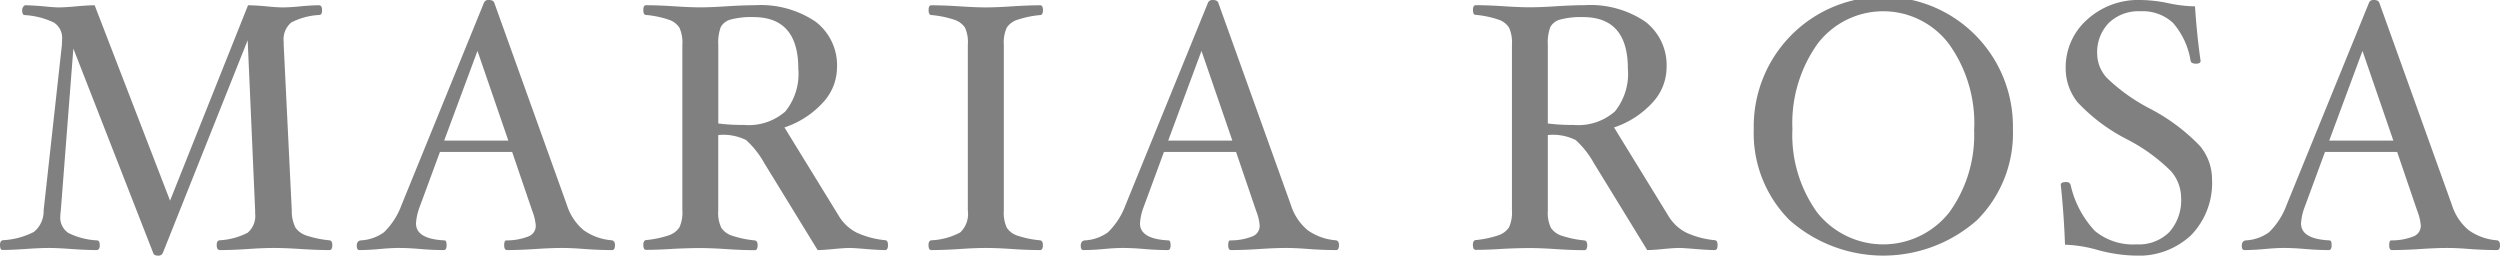
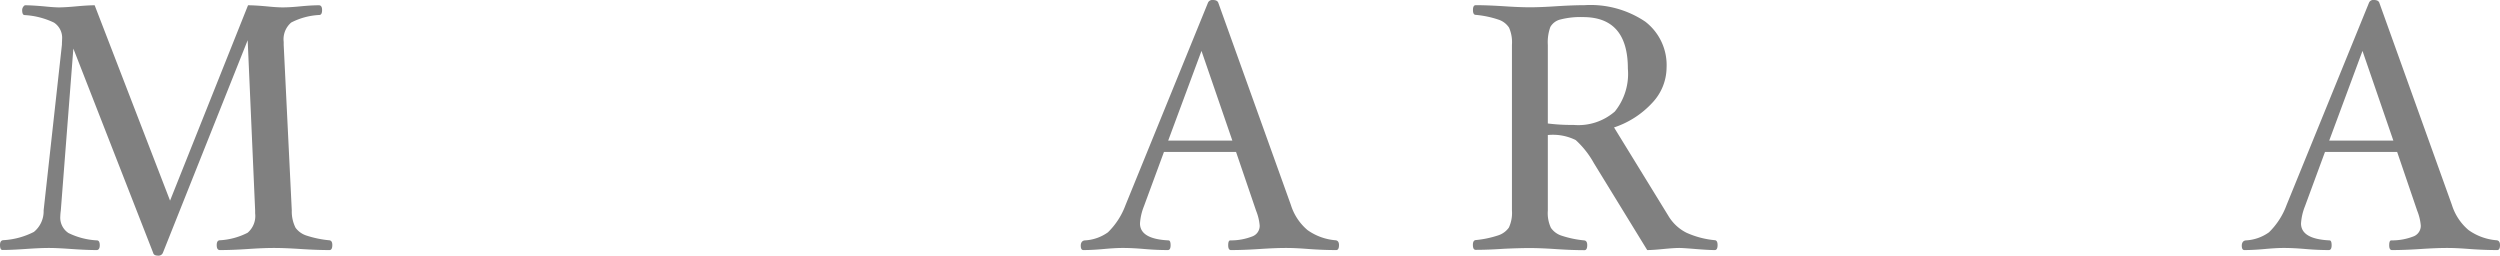
<svg xmlns="http://www.w3.org/2000/svg" viewBox="0 0 99.483 10.171">
  <defs>
    <style>.a{fill:gray;}</style>
  </defs>
  <title>アセット 10</title>
  <path class="a" d="M13.224,9.751c0,.131-.038.2-.113.2-.312,0-.693-.013-1.141-.042q-.642-.042-1.068-.042c-.283,0-.63.014-1.039.042-.429.029-.8.042-1.113.042-.084,0-.126-.065-.126-.2,0-.116.037-.18.112-.189a2.758,2.758,0,0,0,1.117-.3.874.874,0,0,0,.3-.771V8.379L9.856,1.6,6.482,10.06a.185.185,0,0,1-.2.111c-.107,0-.17-.037-.188-.111L2.919,1.933l-.5,6.452A1.922,1.922,0,0,0,2.4,8.6a.733.733,0,0,0,.323.672,2.908,2.908,0,0,0,1.147.294c.066.009.1.074.1.193s-.042.192-.126.192c-.242,0-.573-.013-.993-.042q-.588-.042-.906-.042c-.232,0-.548.014-.95.042S.309,9.947.1,9.947c-.066,0-.1-.065-.1-.2,0-.116.042-.18.126-.189a3.037,3.037,0,0,0,1.222-.329,1.057,1.057,0,0,0,.388-.855l.728-6.592c0-.084.007-.158.007-.224A.721.721,0,0,0,2.149.9,3.105,3.105,0,0,0,.98.6C.915.6.882.531.882.4A.228.228,0,0,1,.924.272C.952.23.98.21,1.008.21c.173,0,.418.015.735.042q.406.042.6.042c.164,0,.4-.014.7-.042S3.594.21,3.767.21l3,7.774L9.87.21c.186,0,.43.015.732.042q.411.042.647.042.294,0,.707-.042c.285-.027.529-.042.735-.042q.126,0,.126.192c0,.129-.038.194-.112.194a2.731,2.731,0,0,0-1.116.3.874.874,0,0,0-.3.771v.119l.322,6.592a1.435,1.435,0,0,0,.151.687.87.87,0,0,0,.444.312,4.164,4.164,0,0,0,.9.185C13.186,9.571,13.224,9.635,13.224,9.751Z" />
-   <path class="a" d="M24.472,9.751c0,.131-.037.2-.113.2-.322,0-.686-.013-1.092-.042q-.526-.042-.9-.042-.427,0-1.058.042c-.443.029-.822.042-1.134.042-.074,0-.112-.064-.112-.192s.028-.193.084-.193a2.35,2.35,0,0,0,.9-.166.447.447,0,0,0,.273-.425,2.047,2.047,0,0,0-.14-.584l-.8-2.346H17.507l-.8,2.17a2.229,2.229,0,0,0-.153.676q0,.62,1.134.675c.055,0,.084.065.084.193s-.039.192-.113.192c-.28,0-.59-.013-.93-.042-.323-.028-.609-.042-.861-.042q-.3,0-.755.042c-.317.029-.588.042-.811.042-.071,0-.106-.058-.106-.175s.054-.2.161-.21a1.725,1.725,0,0,0,.921-.322,2.908,2.908,0,0,0,.7-1.085L19.257.112a.185.185,0,0,1,.2-.112c.111,0,.182.035.21.105l2.891,8.05a2.147,2.147,0,0,0,.661,1,2.227,2.227,0,0,0,1.117.406C24.425,9.571,24.472,9.635,24.472,9.751ZM20.228,5.594,19,2.026,17.675,5.594Z" />
-   <path class="a" d="M35.336,9.751c0,.131-.037.2-.111.2-.173,0-.455-.016-.848-.049-.284-.023-.474-.035-.566-.035q-.2,0-.637.042c-.29.029-.5.042-.638.042L30.415,6.494a3.622,3.622,0,0,0-.725-.921,2.048,2.048,0,0,0-1.109-.2v3.01a1.38,1.38,0,0,0,.123.683.82.82,0,0,0,.434.315,4.08,4.08,0,0,0,.892.185c.079.009.119.073.119.189,0,.131-.037.2-.112.2-.312,0-.685-.013-1.12-.042q-.623-.042-1.05-.042T26.824,9.9c-.429.029-.8.042-1.113.042-.074,0-.111-.065-.111-.2,0-.116.037-.18.111-.189a4.018,4.018,0,0,0,.89-.185.832.832,0,0,0,.43-.312,1.391,1.391,0,0,0,.122-.687V1.786a1.451,1.451,0,0,0-.115-.682.8.8,0,0,0-.424-.32,3.9,3.9,0,0,0-.9-.188C25.637.6,25.6.531,25.6.4s.037-.192.111-.192c.313,0,.684.015,1.113.042q.616.042,1.043.042t1.05-.042c.435-.027.808-.042,1.12-.042a3.9,3.9,0,0,1,2.415.653A2.179,2.179,0,0,1,33.307,2.7a2.057,2.057,0,0,1-.565,1.386,3.606,3.606,0,0,1-1.526.985L33.372,8.58a1.762,1.762,0,0,0,.723.679,3.526,3.526,0,0,0,1.143.3C35.3,9.571,35.336,9.635,35.336,9.751ZM31.767,2.73q0-2.05-1.786-2.05a3.2,3.2,0,0,0-.892.094.631.631,0,0,0-.406.3,1.761,1.761,0,0,0-.1.717V4.914a7.573,7.573,0,0,0,1.023.057,2.211,2.211,0,0,0,1.644-.534A2.381,2.381,0,0,0,31.767,2.73Z" />
-   <path class="a" d="M41.5,9.751c0,.131-.038.2-.112.2-.313,0-.684-.013-1.114-.042-.41-.028-.757-.042-1.043-.042s-.631.014-1.043.042c-.433.029-.809.042-1.127.042-.074,0-.112-.065-.112-.2,0-.116.038-.18.112-.189a2.672,2.672,0,0,0,1.152-.315,1.012,1.012,0,0,0,.3-.869V1.786A1.4,1.4,0,0,0,38.4,1.1a.815.815,0,0,0-.43-.316,4.045,4.045,0,0,0-.9-.185C36.99.6,36.952.531,36.952.4S36.99.21,37.064.21c.318,0,.694.015,1.127.042.412.028.759.042,1.043.042S39.867.28,40.277.252c.43-.027.8-.042,1.114-.042.074,0,.112.064.112.192S41.465.6,41.391.6a4.044,4.044,0,0,0-.9.185.805.805,0,0,0-.427.312,1.441,1.441,0,0,0-.119.693V8.378a1.429,1.429,0,0,0,.119.684.8.8,0,0,0,.424.315,3.949,3.949,0,0,0,.893.185C41.463,9.571,41.5,9.635,41.5,9.751Z" />
  <path class="a" d="M53.283,9.751c0,.131-.037.2-.112.2-.322,0-.687-.013-1.093-.042q-.525-.042-.9-.042c-.286,0-.638.014-1.058.042-.443.029-.822.042-1.135.042q-.111,0-.111-.192c0-.128.027-.193.084-.193a2.34,2.34,0,0,0,.895-.166.448.448,0,0,0,.274-.425,2.023,2.023,0,0,0-.141-.584l-.8-2.346H46.318l-.8,2.17a2.207,2.207,0,0,0-.154.676q0,.62,1.134.675c.056,0,.084.065.084.193s-.038.192-.112.192c-.281,0-.59-.013-.931-.042-.322-.028-.608-.042-.86-.042q-.3,0-.755.042c-.318.029-.588.042-.812.042-.07,0-.105-.058-.105-.175s.054-.2.161-.21a1.728,1.728,0,0,0,.921-.322,2.921,2.921,0,0,0,.7-1.085L48.068.112a.187.187,0,0,1,.2-.112q.166,0,.21.105l2.89,8.05a2.147,2.147,0,0,0,.661,1,2.235,2.235,0,0,0,1.118.406C53.236,9.571,53.283,9.635,53.283,9.751ZM49.039,5.594,47.811,2.026,46.486,5.594Z" />
  <path class="a" d="M68.348,9.751c0,.131-.037.2-.112.2q-.26,0-.847-.049-.427-.034-.567-.035-.2,0-.636.042c-.29.029-.5.042-.638.042L63.427,6.494a3.622,3.622,0,0,0-.725-.921,2.051,2.051,0,0,0-1.109-.2v3.01a1.38,1.38,0,0,0,.123.683.817.817,0,0,0,.433.315,4.078,4.078,0,0,0,.893.185c.079.009.119.073.119.189,0,.131-.037.2-.112.2-.313,0-.686-.013-1.12-.042q-.623-.042-1.05-.042T59.836,9.9c-.43.029-.8.042-1.113.042-.075,0-.112-.065-.112-.2,0-.116.037-.18.112-.189a4.02,4.02,0,0,0,.889-.185.834.834,0,0,0,.431-.312,1.391,1.391,0,0,0,.122-.687V1.786A1.451,1.451,0,0,0,60.05,1.1a.8.8,0,0,0-.424-.32,3.9,3.9,0,0,0-.9-.188c-.075,0-.112-.065-.112-.194s.037-.192.112-.192c.313,0,.683.015,1.113.042q.617.042,1.043.042t1.05-.042c.434-.027.807-.042,1.12-.042a3.9,3.9,0,0,1,2.415.653A2.178,2.178,0,0,1,66.318,2.7a2.056,2.056,0,0,1-.564,1.386,3.606,3.606,0,0,1-1.526.985L66.384,8.58a1.759,1.759,0,0,0,.722.679,3.526,3.526,0,0,0,1.144.3C68.315,9.571,68.348,9.635,68.348,9.751ZM64.778,2.73q0-2.05-1.785-2.05A3.2,3.2,0,0,0,62.1.774a.633.633,0,0,0-.407.3,1.783,1.783,0,0,0-.1.717V4.914a7.557,7.557,0,0,0,1.022.057,2.212,2.212,0,0,0,1.645-.534A2.386,2.386,0,0,0,64.778,2.73Z" />
-   <path class="a" d="M80.1,5.131a4.884,4.884,0,0,1-1.429,3.63,5.636,5.636,0,0,1-7.458,0,4.889,4.889,0,0,1-1.425-3.63,5.157,5.157,0,1,1,10.312,0Zm-1.54,0a5.415,5.415,0,0,0-1-3.374,3.281,3.281,0,0,0-5.244,0,5.444,5.444,0,0,0-.99,3.374,5.275,5.275,0,0,0,.984,3.322,3.352,3.352,0,0,0,5.256,0A5.248,5.248,0,0,0,78.555,5.131Z" />
-   <path class="a" d="M88.024,7.133A2.982,2.982,0,0,1,87.2,9.349a3.029,3.029,0,0,1-2.235.822,6.085,6.085,0,0,1-1.492-.224,5.351,5.351,0,0,0-1.3-.21q-.042-1.189-.168-2.38c0-.075.069-.112.21-.112a.166.166,0,0,1,.181.112,3.938,3.938,0,0,0,.968,1.834,2.378,2.378,0,0,0,1.652.533,1.719,1.719,0,0,0,1.311-.491,1.91,1.91,0,0,0,.466-1.372,1.614,1.614,0,0,0-.406-1.053,7.029,7.029,0,0,0-1.73-1.256A7.153,7.153,0,0,1,82.67,4.067a2.16,2.16,0,0,1-.47-1.351A2.534,2.534,0,0,1,83.045.788,3.017,3.017,0,0,1,85.187,0a5.65,5.65,0,0,1,1.128.133,5.318,5.318,0,0,0,1.031.119c.055.821.131,1.545.223,2.17,0,.075-.06.112-.181.112s-.2-.037-.217-.112A3.021,3.021,0,0,0,86.47.91a1.78,1.78,0,0,0-1.3-.462A1.7,1.7,0,0,0,83.918.91a1.68,1.68,0,0,0-.464,1.246,1.428,1.428,0,0,0,.39.948,7.261,7.261,0,0,0,1.688,1.208,7.664,7.664,0,0,1,2.015,1.5A2.079,2.079,0,0,1,88.024,7.133Z" />
  <path class="a" d="M99.483,9.751c0,.131-.037.2-.112.2-.322,0-.686-.013-1.093-.042q-.525-.042-.9-.042-.428,0-1.058.042c-.443.029-.822.042-1.135.042q-.111,0-.111-.192c0-.128.027-.193.084-.193a2.35,2.35,0,0,0,.9-.166.449.449,0,0,0,.273-.425,2.023,2.023,0,0,0-.141-.584l-.8-2.346H92.519l-.8,2.17a2.207,2.207,0,0,0-.154.676q0,.62,1.134.675c.056,0,.084.065.084.193s-.038.192-.112.192c-.28,0-.59-.013-.931-.042-.322-.028-.608-.042-.86-.042q-.3,0-.755.042c-.317.029-.588.042-.812.042-.07,0-.105-.058-.105-.175s.054-.2.161-.21a1.728,1.728,0,0,0,.921-.322,2.908,2.908,0,0,0,.7-1.085L94.269.112a.184.184,0,0,1,.2-.112q.166,0,.21.105l2.89,8.05a2.149,2.149,0,0,0,.662,1,2.227,2.227,0,0,0,1.117.406C99.437,9.571,99.483,9.635,99.483,9.751ZM95.239,5.594,94.011,2.026,92.687,5.594Z" />
</svg>